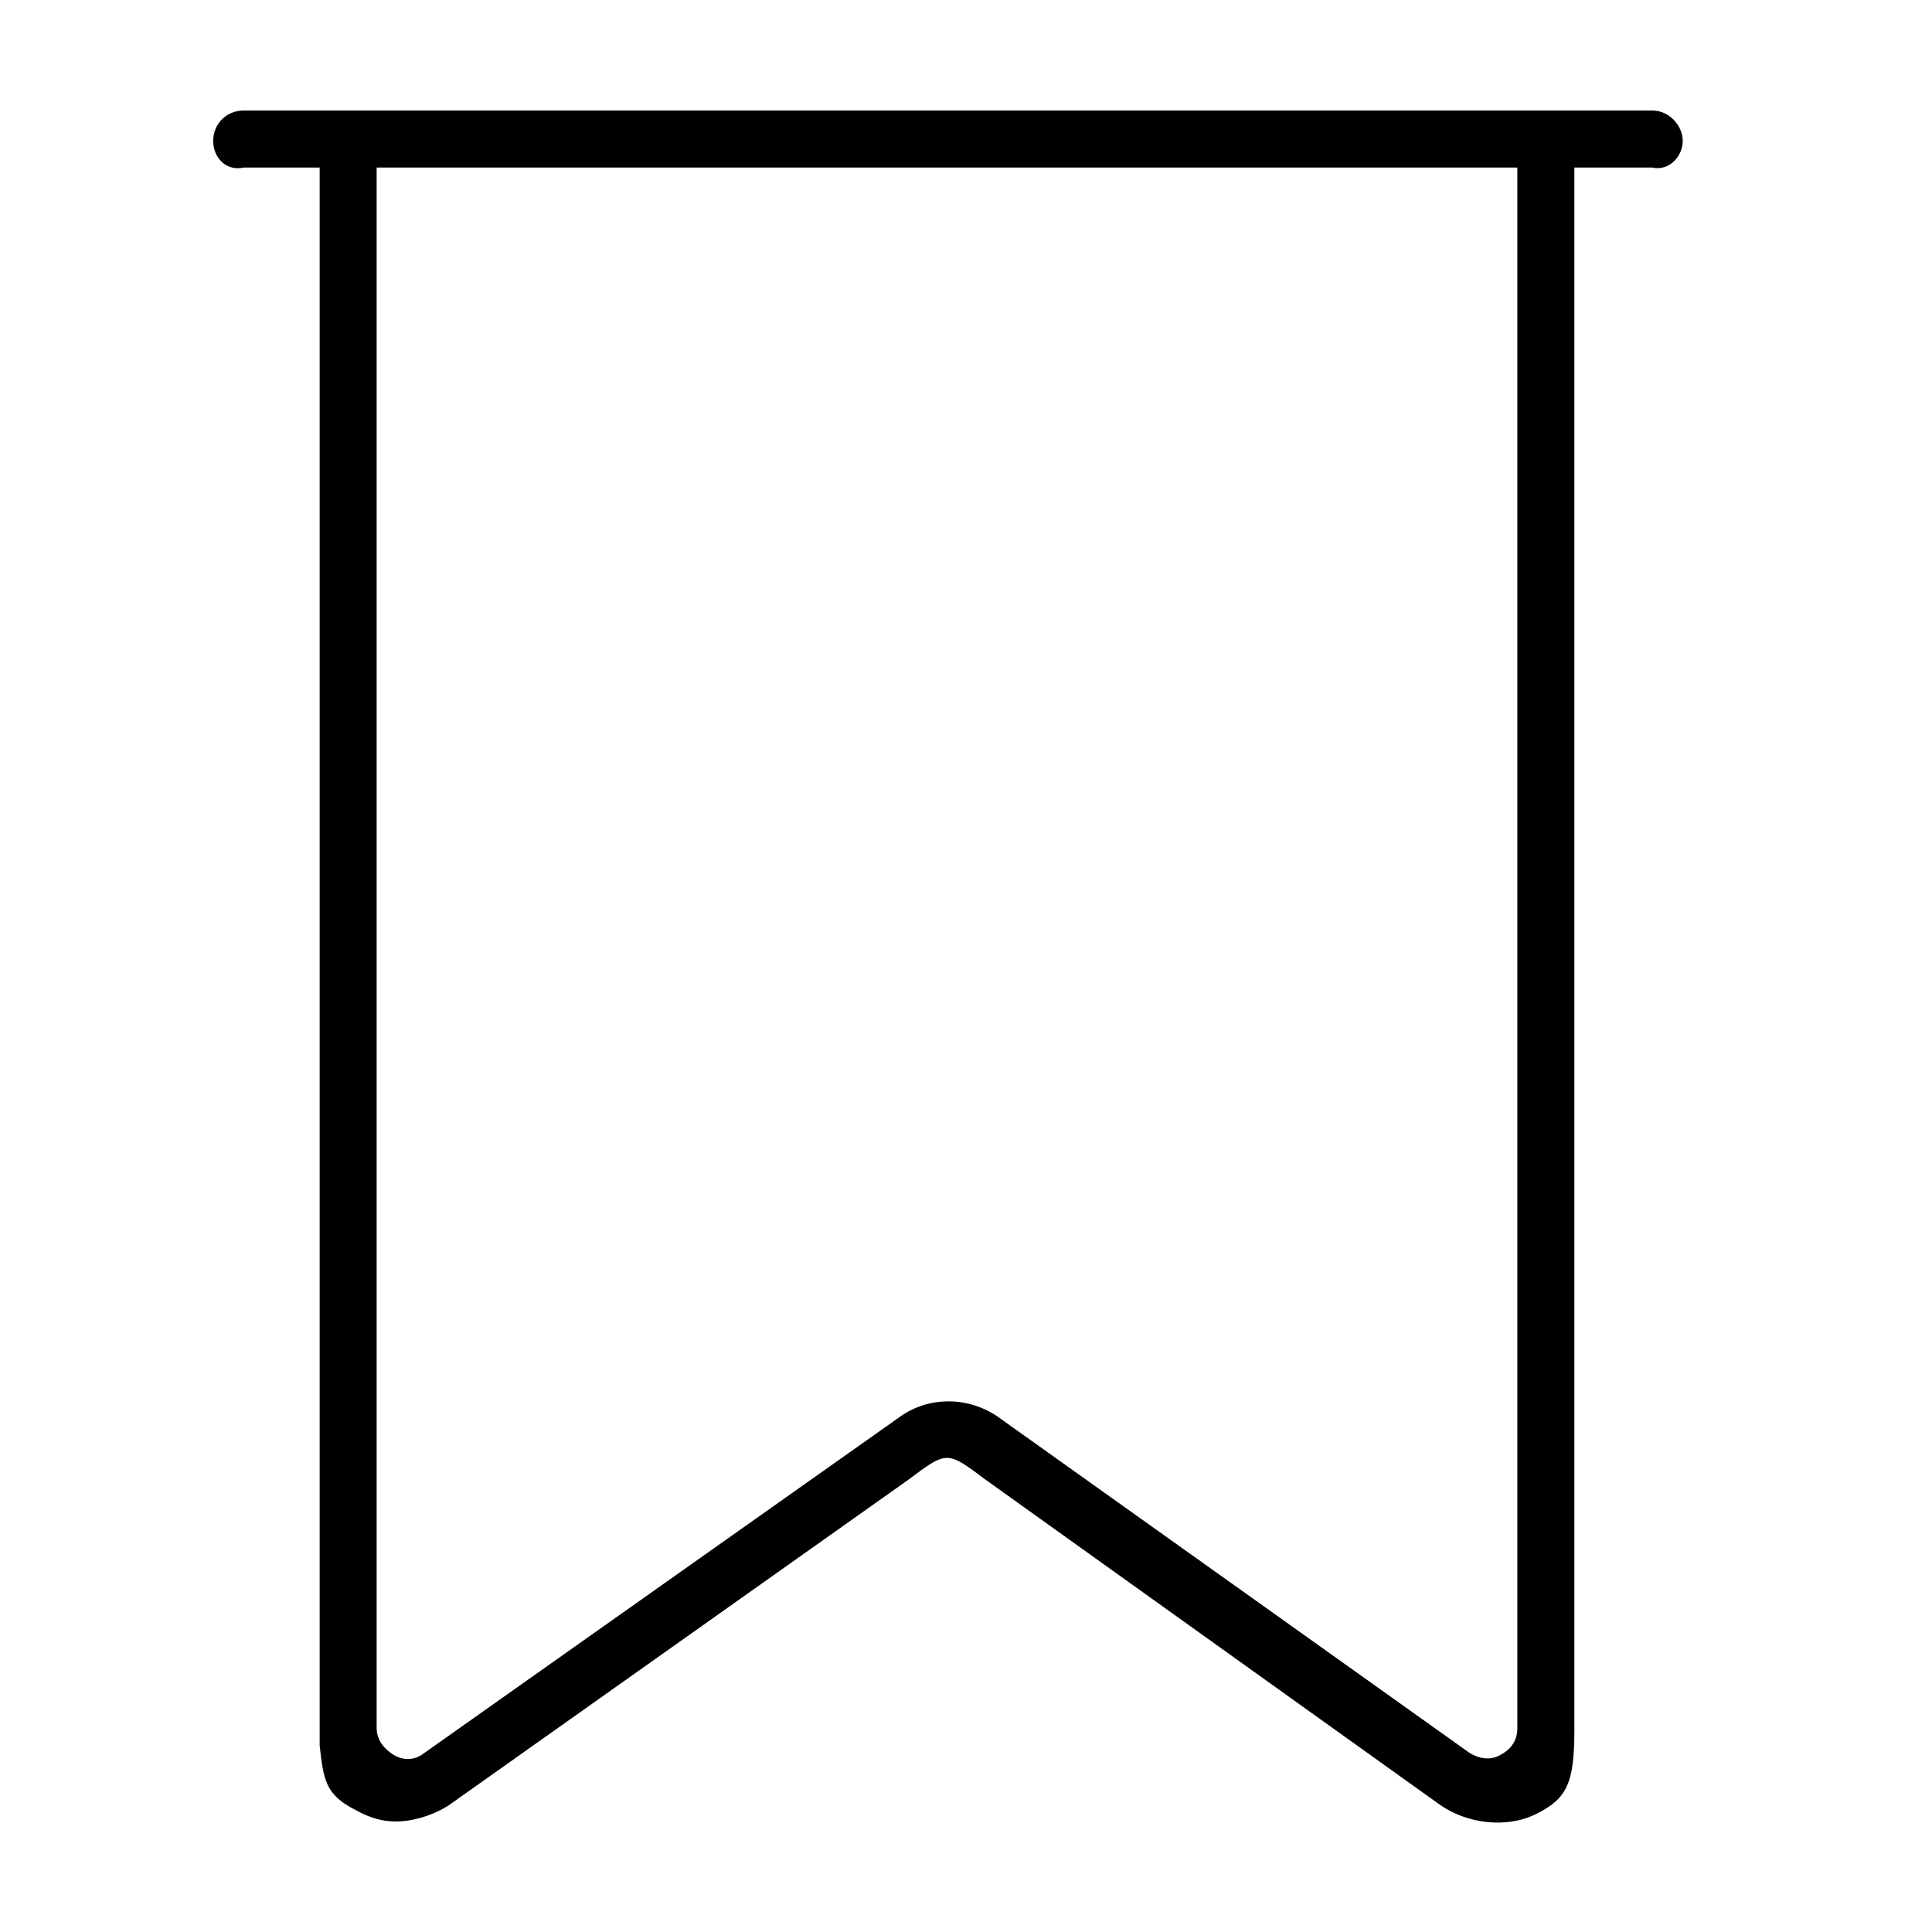
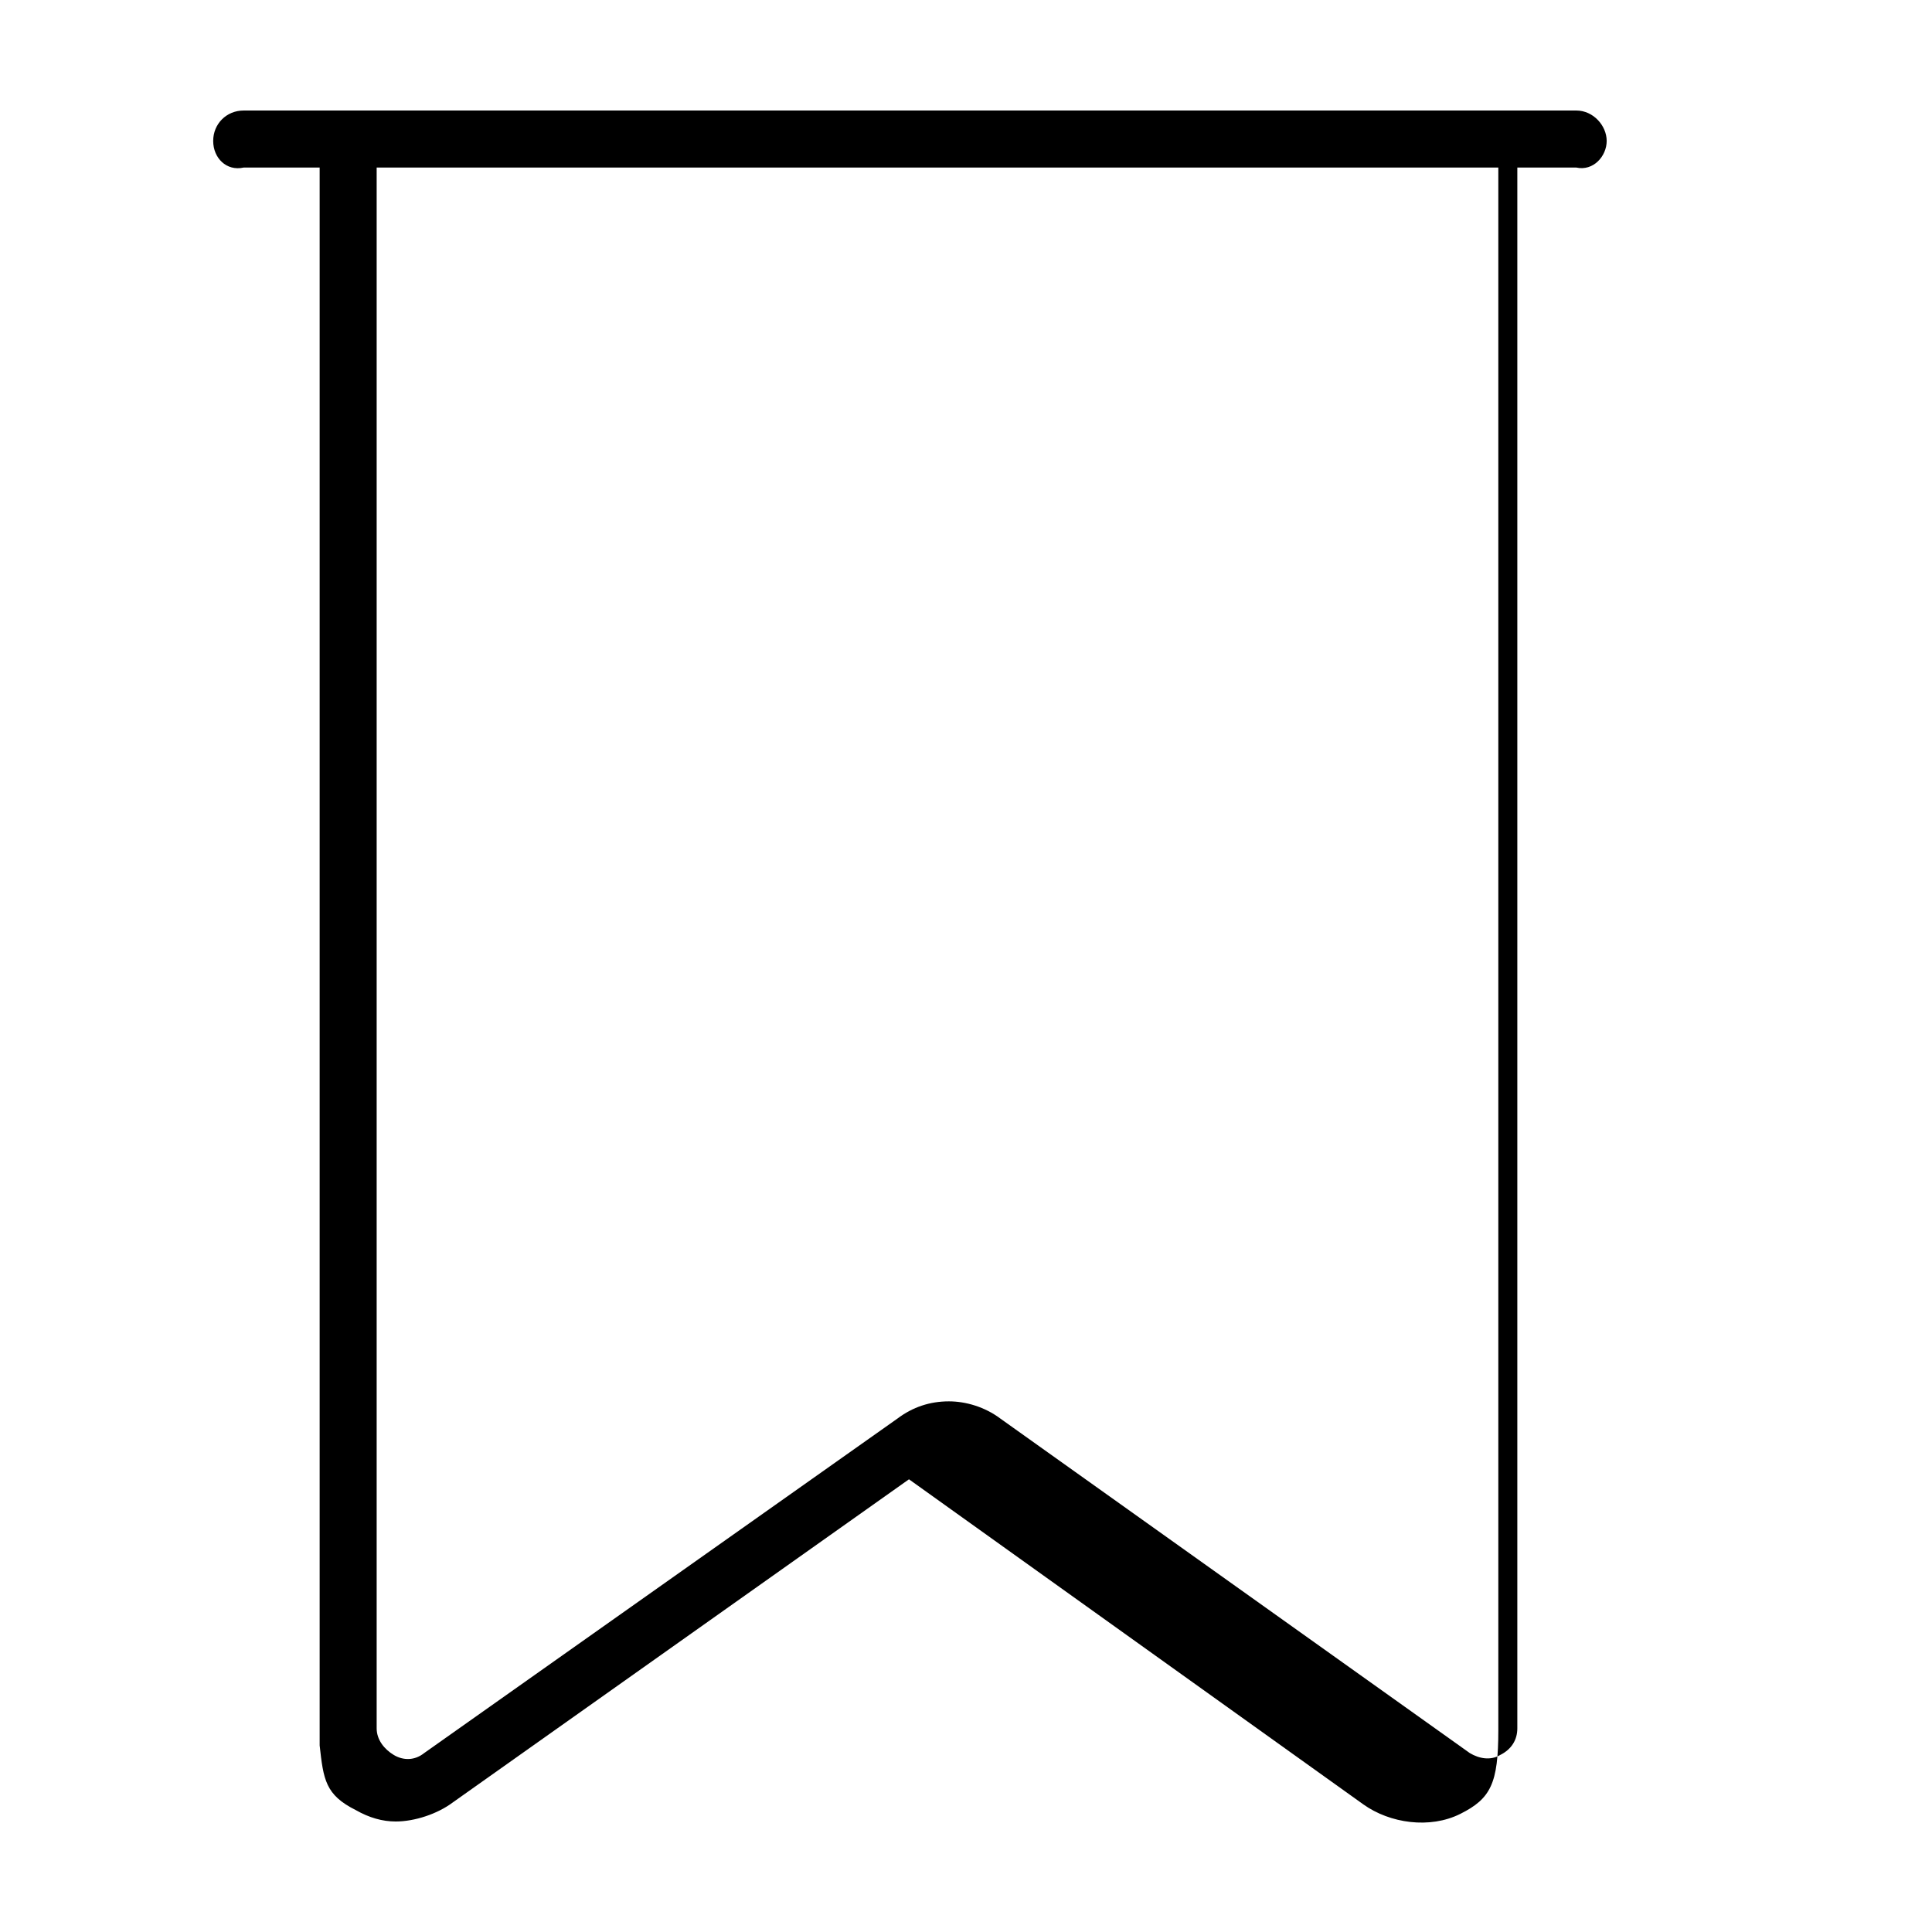
<svg xmlns="http://www.w3.org/2000/svg" fill="#000000" width="800px" height="800px" version="1.1" viewBox="144 144 512 512">
-   <path d="m581.88 173.29h-373.32c-4.535 0-8.062 3.527-8.062 8.062s3.527 8.062 8.062 7.055l20.152-0.004v418.16c1.008 9.07 1.512 13.098 9.574 17.129 3.527 2.016 7.055 3.023 10.578 3.023 5.039 0 11.082-2.016 15.113-5.039l120.91-85.648c10.078-7.559 10.078-7.559 20.152 0l120.41 86.152c7.055 5.039 17.633 6.551 25.695 2.519s10.078-8.062 10.078-22.168v-414.13h20.656c4.535 1.008 8.062-3.023 8.062-7.055-0.004-4.027-3.531-8.059-8.062-8.059zm-35.773 428.74c0 3.023-1.512 5.543-4.535 7.055-2.519 1.512-5.543 1.008-8.062-0.504l-124.44-88.672c-4.031-3.023-9.07-4.535-13.602-4.535-5.039 0-9.574 1.512-13.602 4.535l-125.45 88.668c-2.519 2.016-5.543 2.016-8.062 0.504-2.519-1.512-4.535-4.031-4.535-7.055v-413.62h302.29z" />
+   <path d="m581.88 173.29h-373.32c-4.535 0-8.062 3.527-8.062 8.062s3.527 8.062 8.062 7.055l20.152-0.004v418.16c1.008 9.07 1.512 13.098 9.574 17.129 3.527 2.016 7.055 3.023 10.578 3.023 5.039 0 11.082-2.016 15.113-5.039l120.91-85.648l120.41 86.152c7.055 5.039 17.633 6.551 25.695 2.519s10.078-8.062 10.078-22.168v-414.13h20.656c4.535 1.008 8.062-3.023 8.062-7.055-0.004-4.027-3.531-8.059-8.062-8.059zm-35.773 428.74c0 3.023-1.512 5.543-4.535 7.055-2.519 1.512-5.543 1.008-8.062-0.504l-124.44-88.672c-4.031-3.023-9.07-4.535-13.602-4.535-5.039 0-9.574 1.512-13.602 4.535l-125.45 88.668c-2.519 2.016-5.543 2.016-8.062 0.504-2.519-1.512-4.535-4.031-4.535-7.055v-413.62h302.29z" />
</svg>